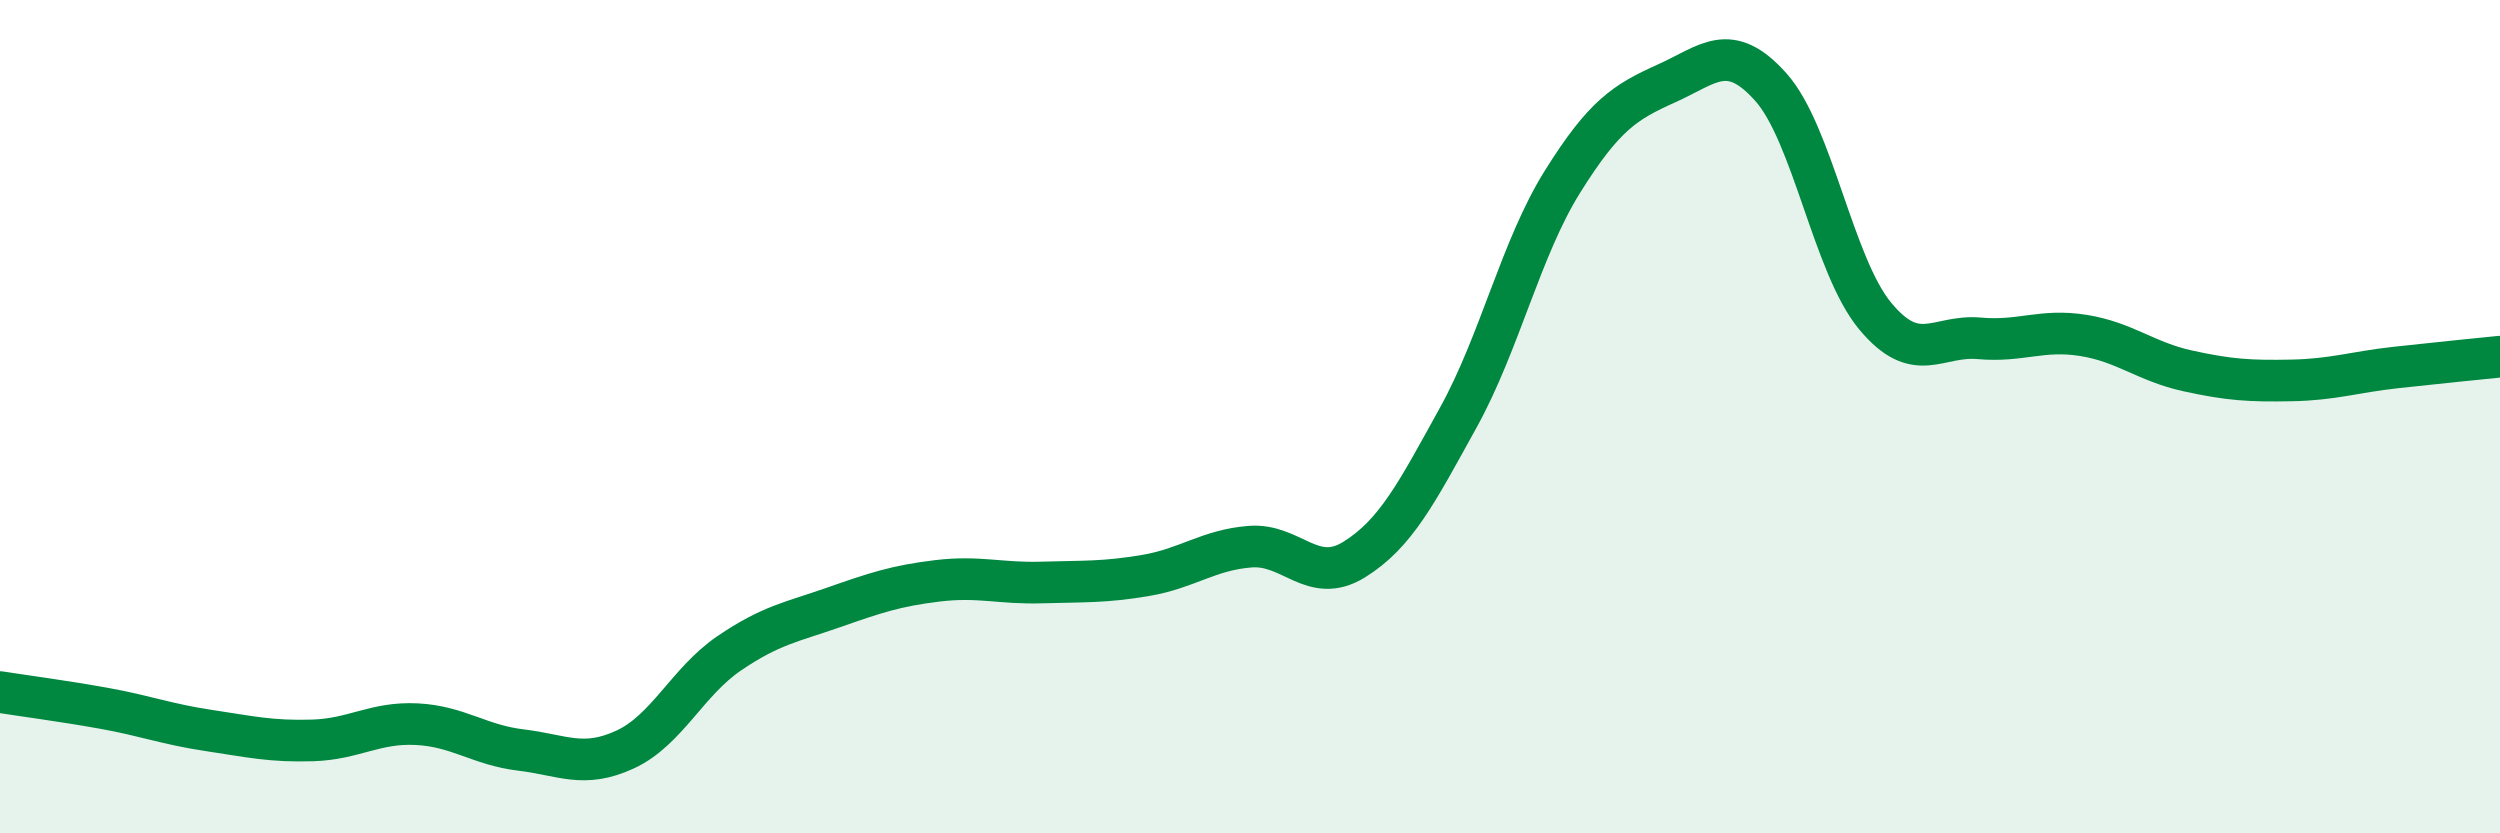
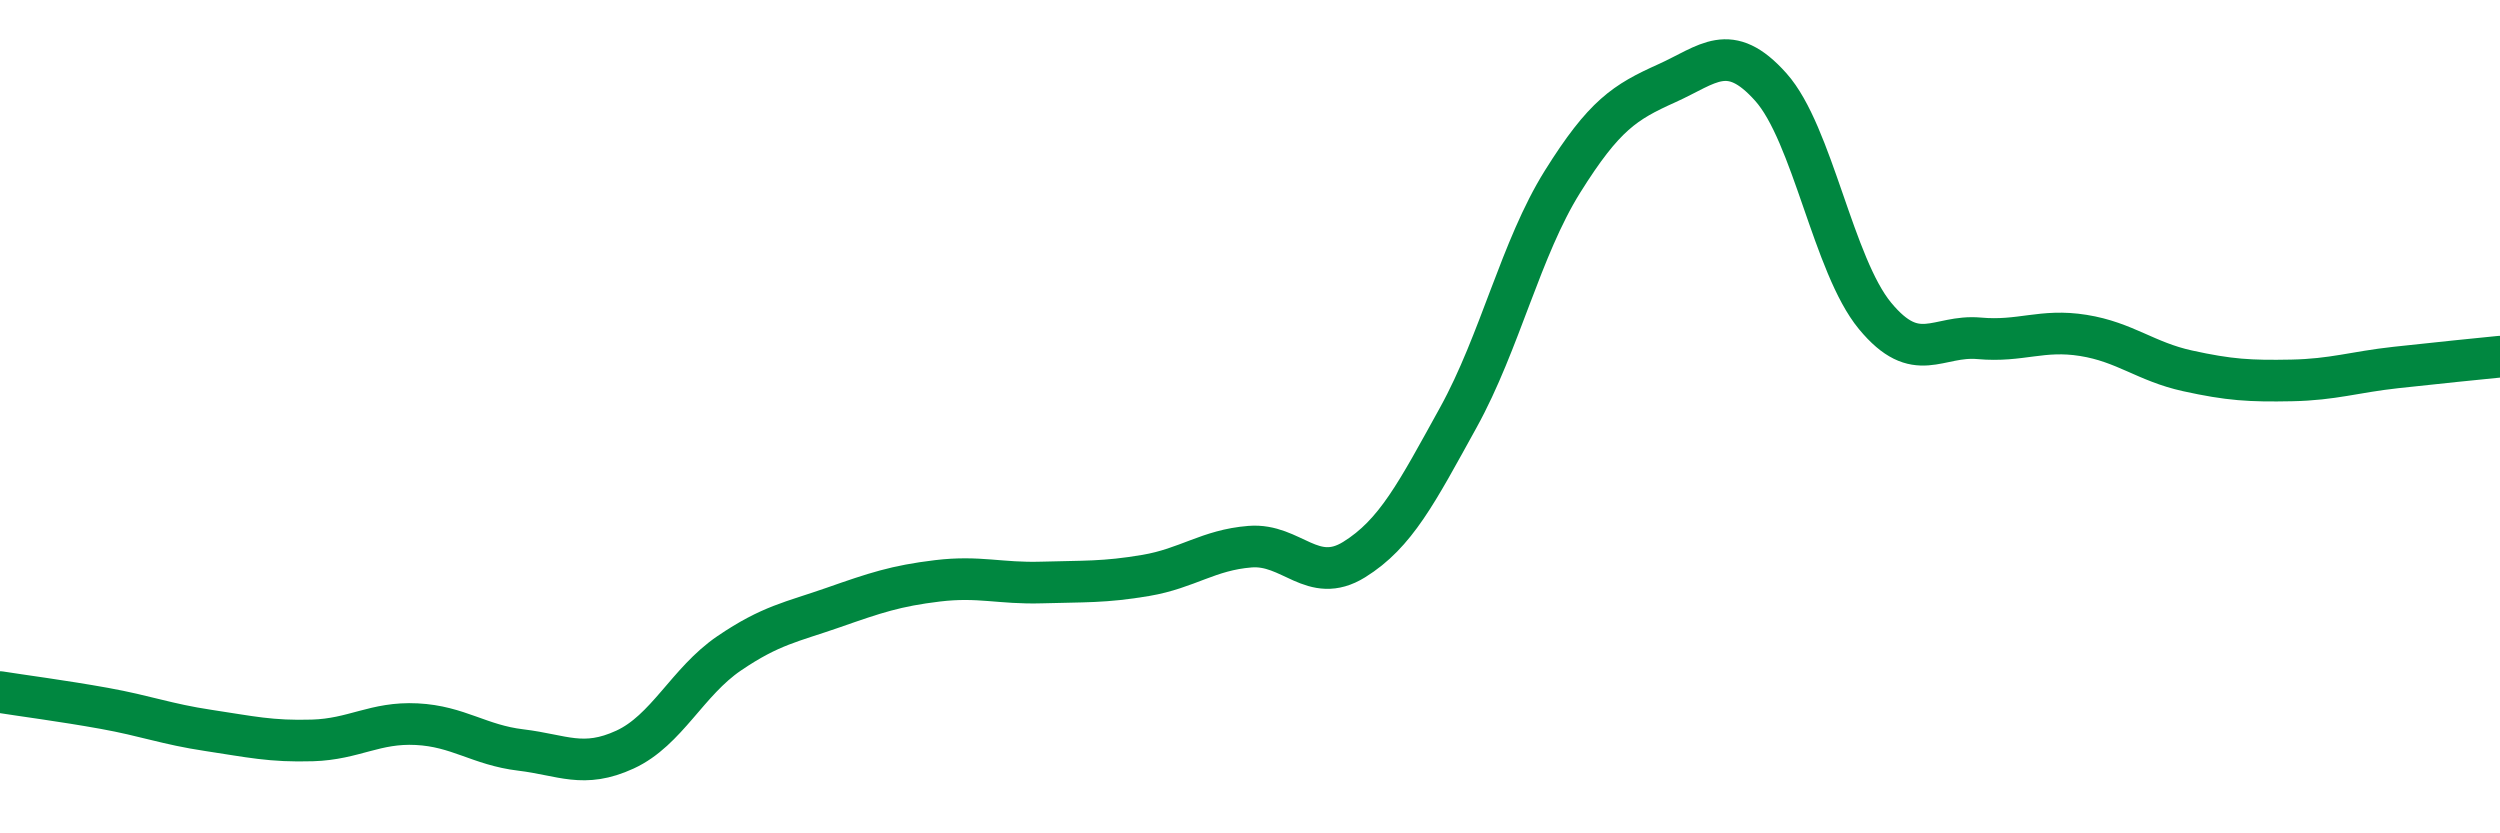
<svg xmlns="http://www.w3.org/2000/svg" width="60" height="20" viewBox="0 0 60 20">
-   <path d="M 0,16.61 C 0.5,16.69 1.5,16.82 2.5,17 C 3.5,17.18 4,17.38 5,17.53 C 6,17.68 6.5,17.8 7.5,17.77 C 8.5,17.74 9,17.33 10,17.38 C 11,17.43 11.5,17.88 12.5,18 C 13.5,18.12 14,18.45 15,17.99 C 16,17.53 16.5,16.36 17.5,15.68 C 18.5,15 19,14.93 20,14.58 C 21,14.23 21.5,14.06 22.5,13.94 C 23.5,13.82 24,14.01 25,13.98 C 26,13.95 26.5,13.98 27.5,13.81 C 28.5,13.64 29,13.2 30,13.12 C 31,13.04 31.5,14.05 32.5,13.43 C 33.5,12.81 34,11.83 35,10.02 C 36,8.21 36.5,5.96 37.5,4.36 C 38.5,2.76 39,2.45 40,2 C 41,1.55 41.5,0.97 42.5,2.09 C 43.5,3.21 44,6.37 45,7.58 C 46,8.79 46.5,8.03 47.5,8.12 C 48.5,8.21 49,7.89 50,8.05 C 51,8.21 51.5,8.68 52.5,8.9 C 53.5,9.12 54,9.15 55,9.13 C 56,9.11 56.5,8.93 57.5,8.82 C 58.5,8.71 59.5,8.61 60,8.56L60 20L0 20Z" fill="#008740" opacity="0.1" stroke-linecap="round" stroke-linejoin="round" />
  <path d="M 0,16.61 C 0.5,16.69 1.5,16.82 2.5,17 C 3.5,17.18 4,17.38 5,17.53 C 6,17.68 6.5,17.8 7.5,17.77 C 8.5,17.74 9,17.33 10,17.38 C 11,17.43 11.5,17.88 12.5,18 C 13.5,18.12 14,18.45 15,17.99 C 16,17.53 16.5,16.36 17.5,15.68 C 18.5,15 19,14.93 20,14.58 C 21,14.23 21.5,14.06 22.5,13.94 C 23.5,13.82 24,14.01 25,13.98 C 26,13.95 26.5,13.98 27.5,13.81 C 28.5,13.64 29,13.2 30,13.12 C 31,13.04 31.5,14.05 32.5,13.43 C 33.5,12.81 34,11.83 35,10.02 C 36,8.21 36.5,5.96 37.5,4.36 C 38.5,2.76 39,2.45 40,2 C 41,1.55 41.5,0.97 42.5,2.09 C 43.5,3.21 44,6.37 45,7.58 C 46,8.79 46.5,8.03 47.5,8.12 C 48.5,8.21 49,7.89 50,8.05 C 51,8.21 51.5,8.68 52.5,8.9 C 53.5,9.12 54,9.15 55,9.13 C 56,9.11 56.5,8.93 57.5,8.82 C 58.5,8.71 59.5,8.61 60,8.56" stroke="#008740" stroke-width="1" fill="none" stroke-linecap="round" stroke-linejoin="round" />
</svg>